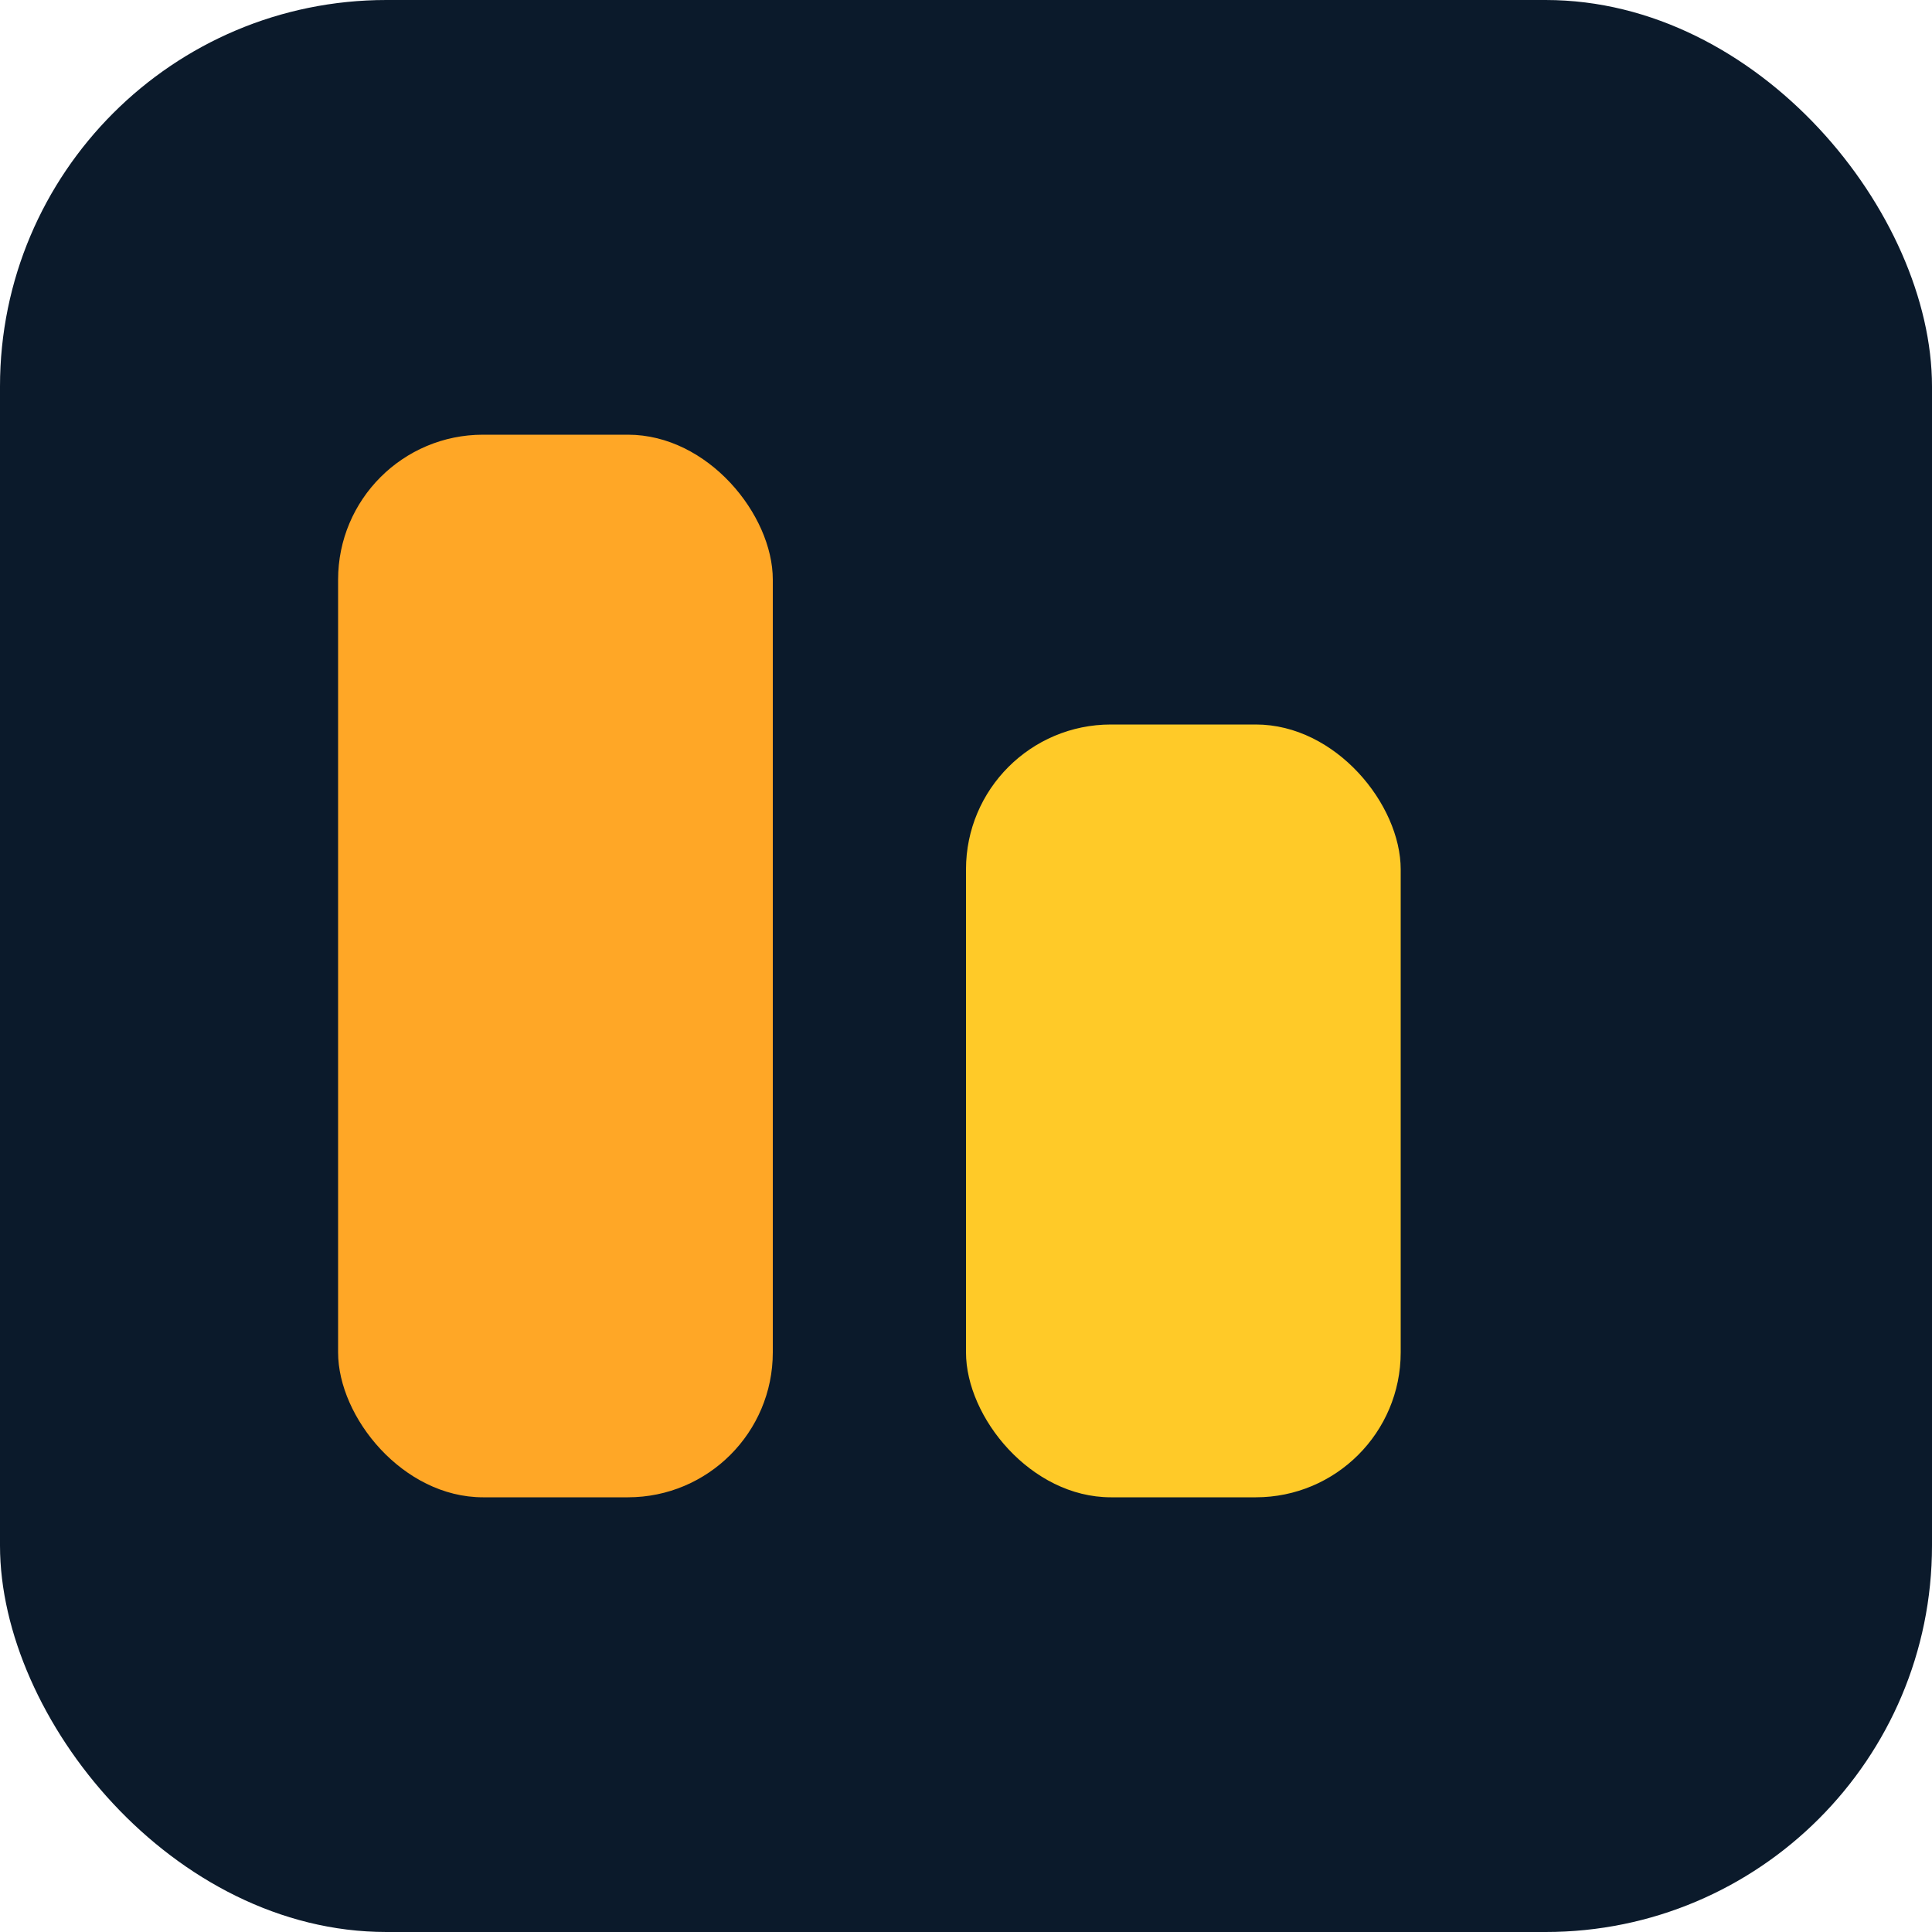
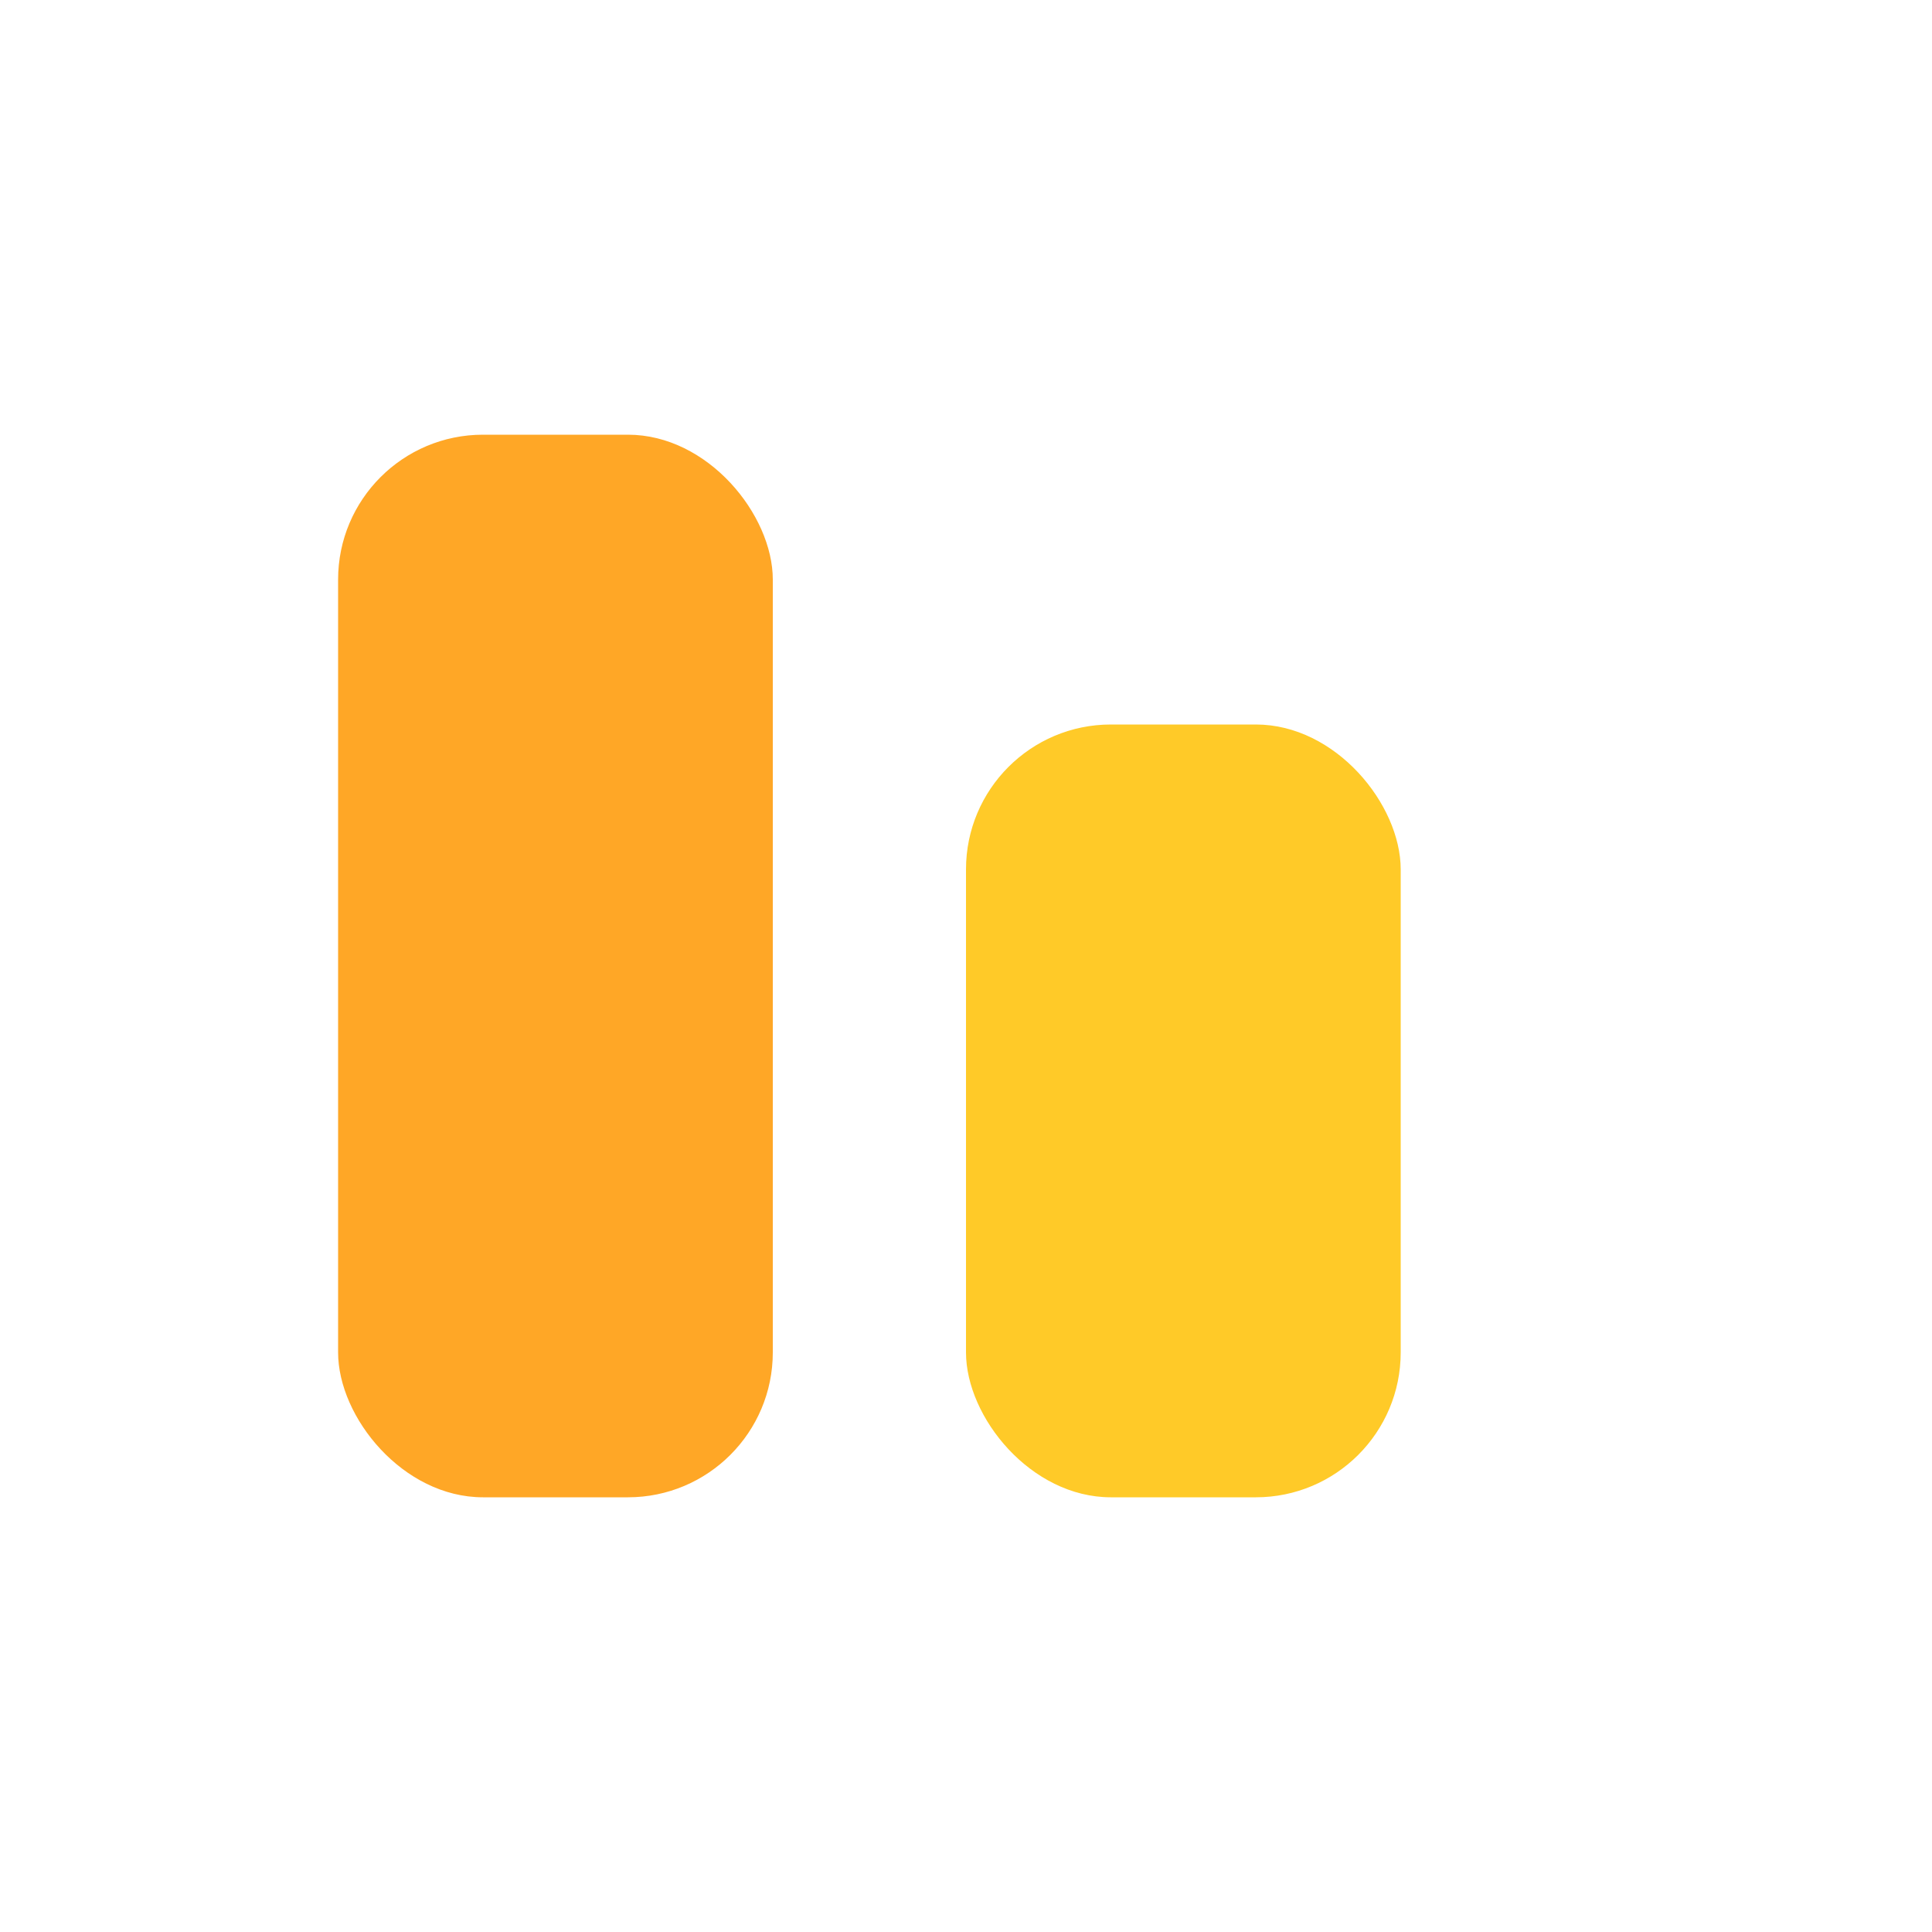
<svg xmlns="http://www.w3.org/2000/svg" viewBox="0 0 80 80" role="img" aria-label="dig-its logo">
-   <rect x="0" y="0" width="80" height="80" rx="16" fill="#0B1A2B" />
  <rect x="14" y="18" width="18" height="44" rx="6" fill="#FFA726" />
  <rect x="40" y="30" width="18" height="32" rx="6" fill="#FFCA28" />
</svg>